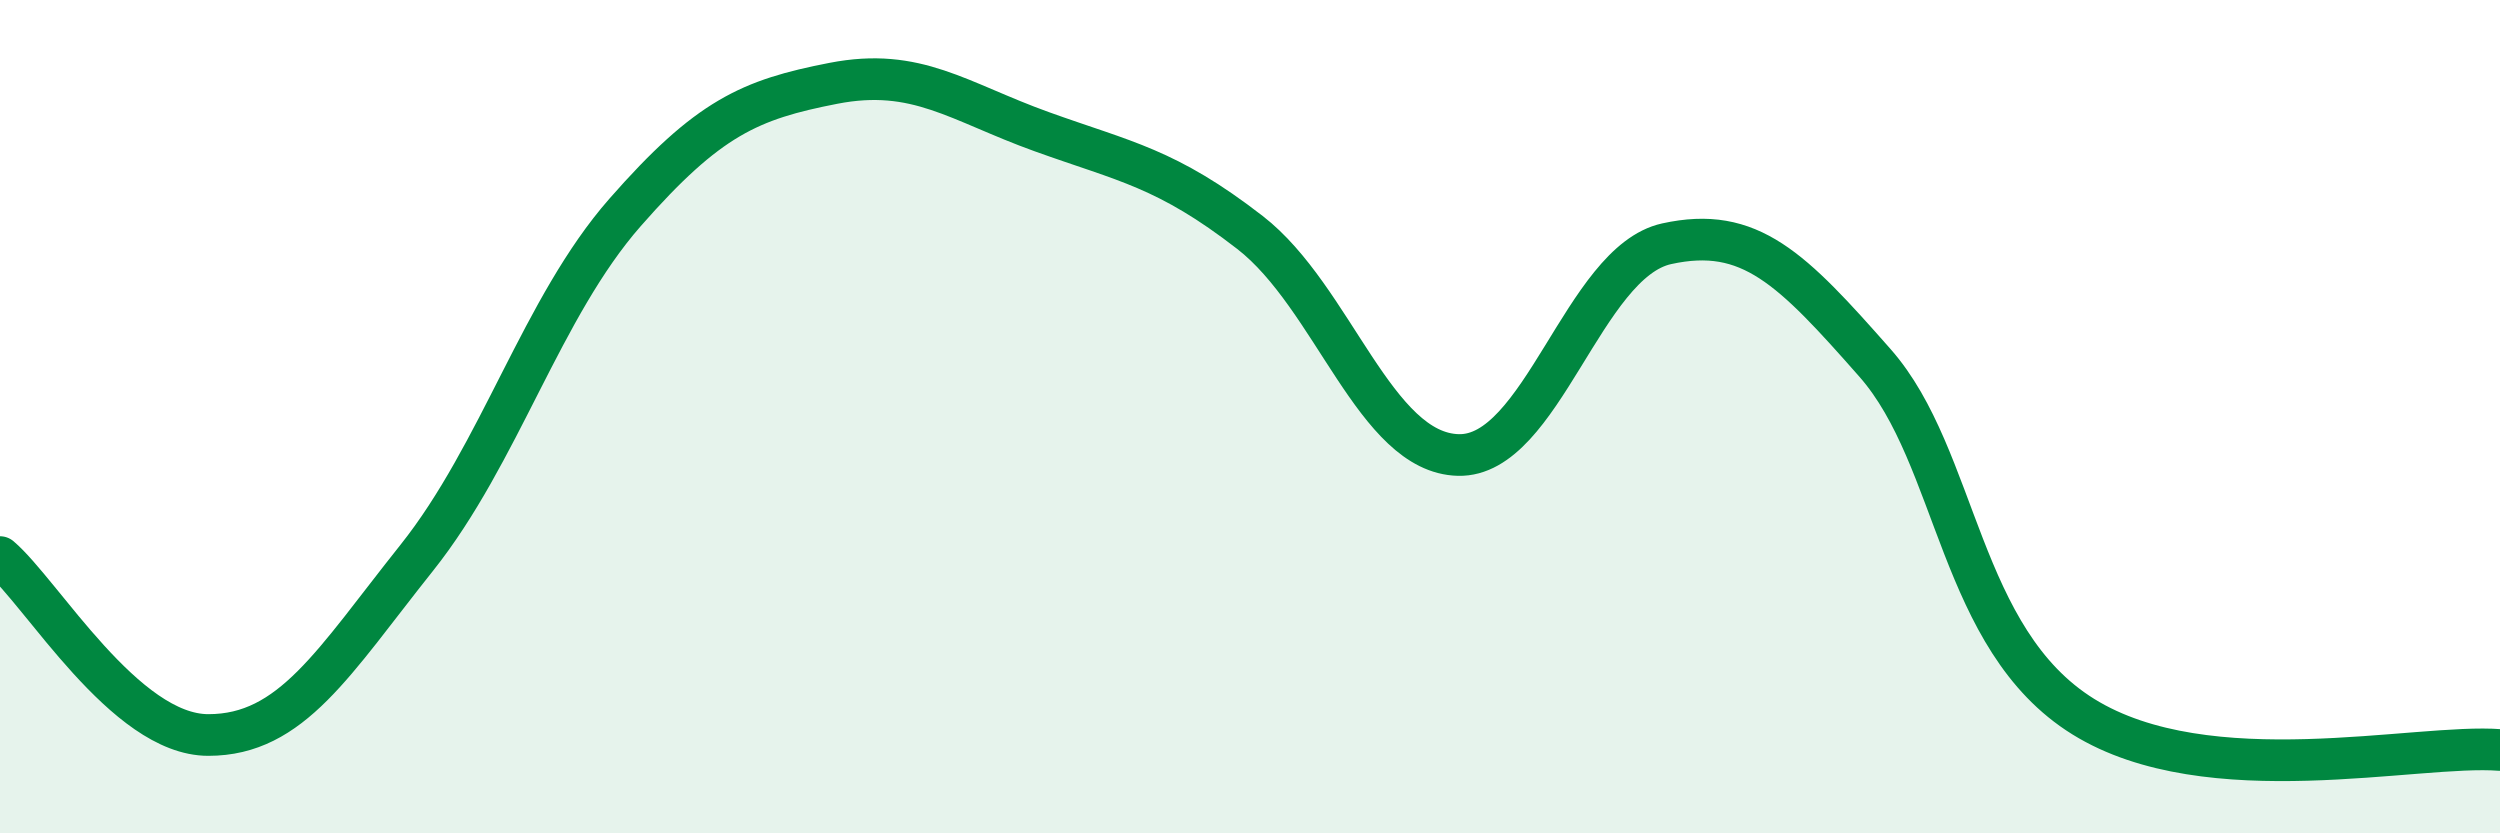
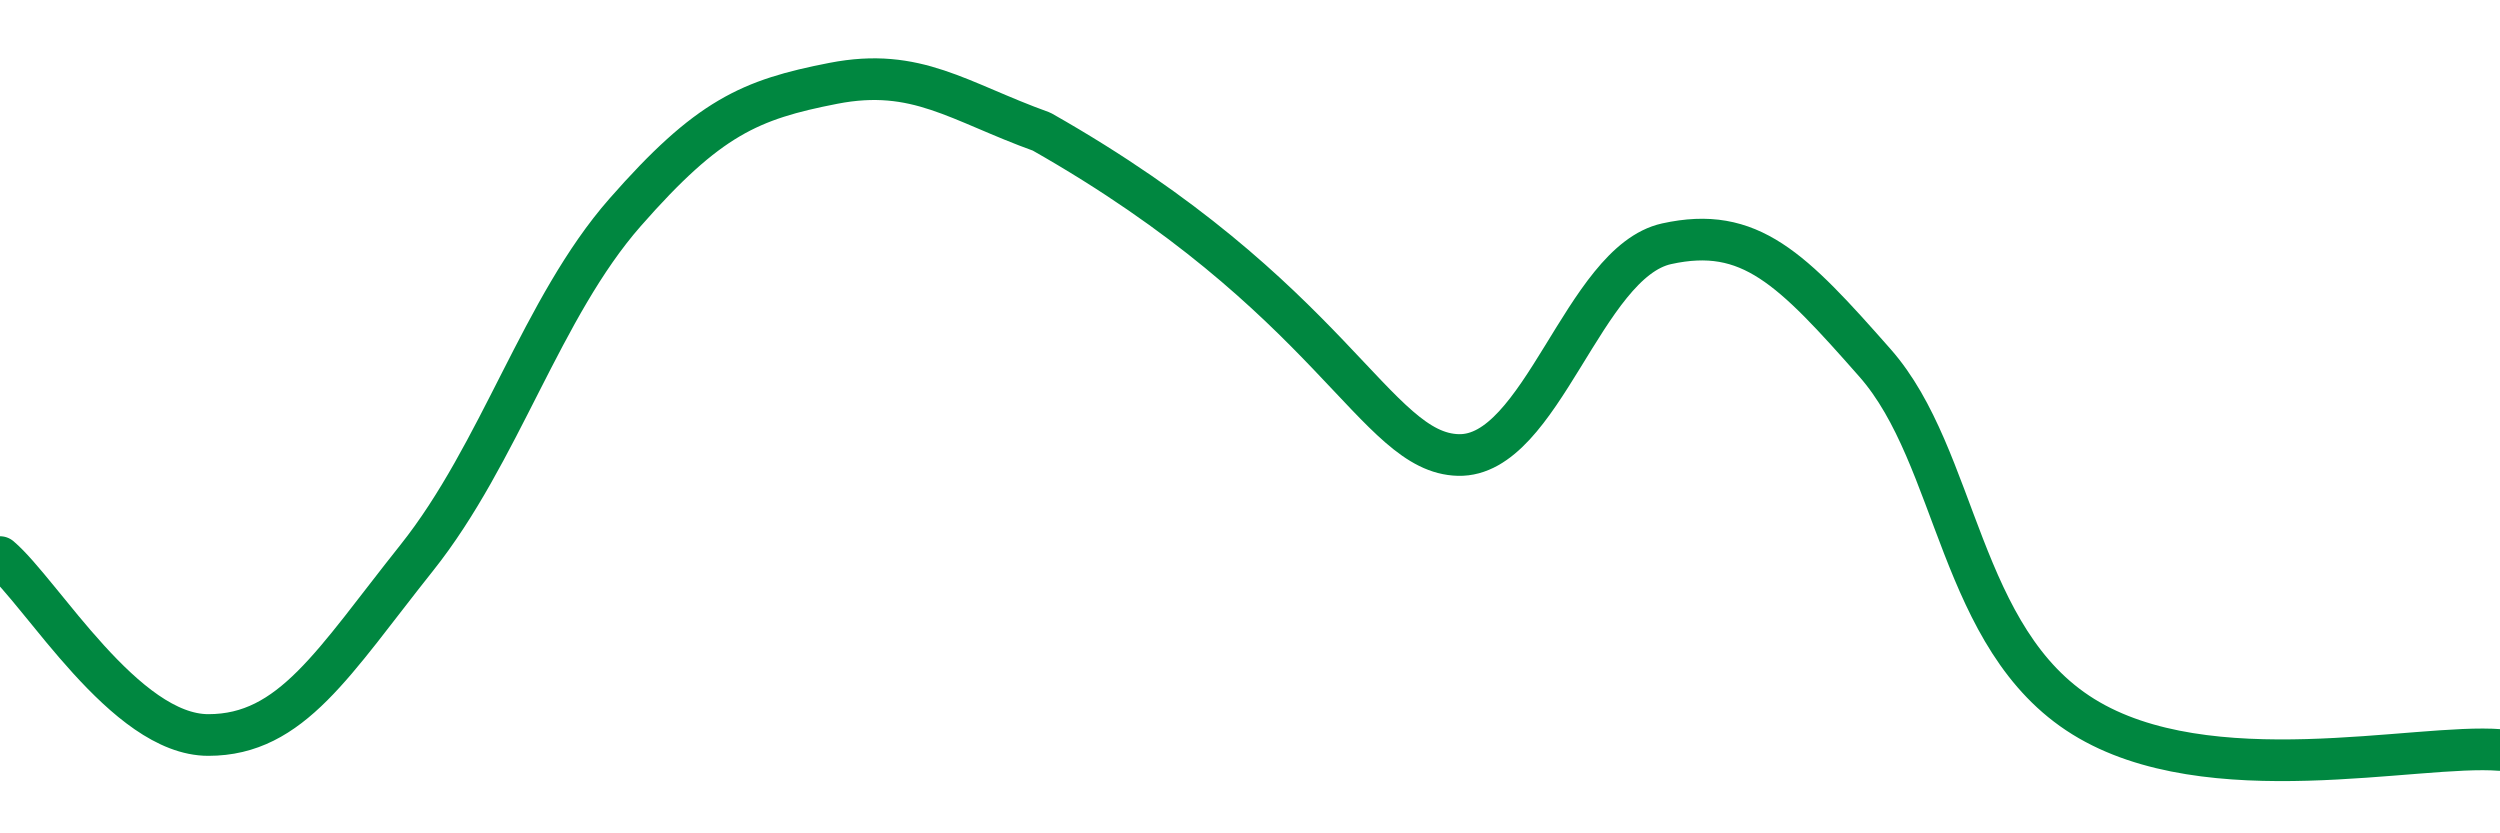
<svg xmlns="http://www.w3.org/2000/svg" width="60" height="20" viewBox="0 0 60 20">
-   <path d="M 0,13.37 C 1,14.22 3,17.64 5,17.64 C 7,17.64 8,15.9 10,13.39 C 12,10.88 13,7.38 15,5.1 C 17,2.82 18,2.39 20,2 C 22,1.61 23,2.44 25,3.16 C 27,3.88 28,4.03 30,5.58 C 32,7.13 33,10.87 35,10.92 C 37,10.97 38,6.29 40,5.85 C 42,5.41 43,6.44 45,8.71 C 47,10.98 47,15.34 50,17.2 C 53,19.06 58,17.84 60,18L60 20L0 20Z" fill="#008740" opacity="0.1" stroke-linecap="round" stroke-linejoin="round" />
-   <path d="M 0,13.37 C 1,14.22 3,17.64 5,17.64 C 7,17.64 8,15.9 10,13.39 C 12,10.88 13,7.38 15,5.1 C 17,2.82 18,2.39 20,2 C 22,1.61 23,2.44 25,3.16 C 27,3.88 28,4.03 30,5.58 C 32,7.13 33,10.87 35,10.92 C 37,10.97 38,6.29 40,5.85 C 42,5.41 43,6.44 45,8.71 C 47,10.98 47,15.34 50,17.2 C 53,19.06 58,17.84 60,18" stroke="#008740" stroke-width="1" fill="none" stroke-linecap="round" stroke-linejoin="round" />
+   <path d="M 0,13.37 C 1,14.22 3,17.64 5,17.64 C 7,17.64 8,15.9 10,13.39 C 12,10.88 13,7.38 15,5.1 C 17,2.82 18,2.39 20,2 C 22,1.61 23,2.44 25,3.16 C 32,7.13 33,10.87 35,10.92 C 37,10.97 38,6.29 40,5.85 C 42,5.41 43,6.44 45,8.71 C 47,10.98 47,15.34 50,17.2 C 53,19.06 58,17.84 60,18" stroke="#008740" stroke-width="1" fill="none" stroke-linecap="round" stroke-linejoin="round" />
</svg>